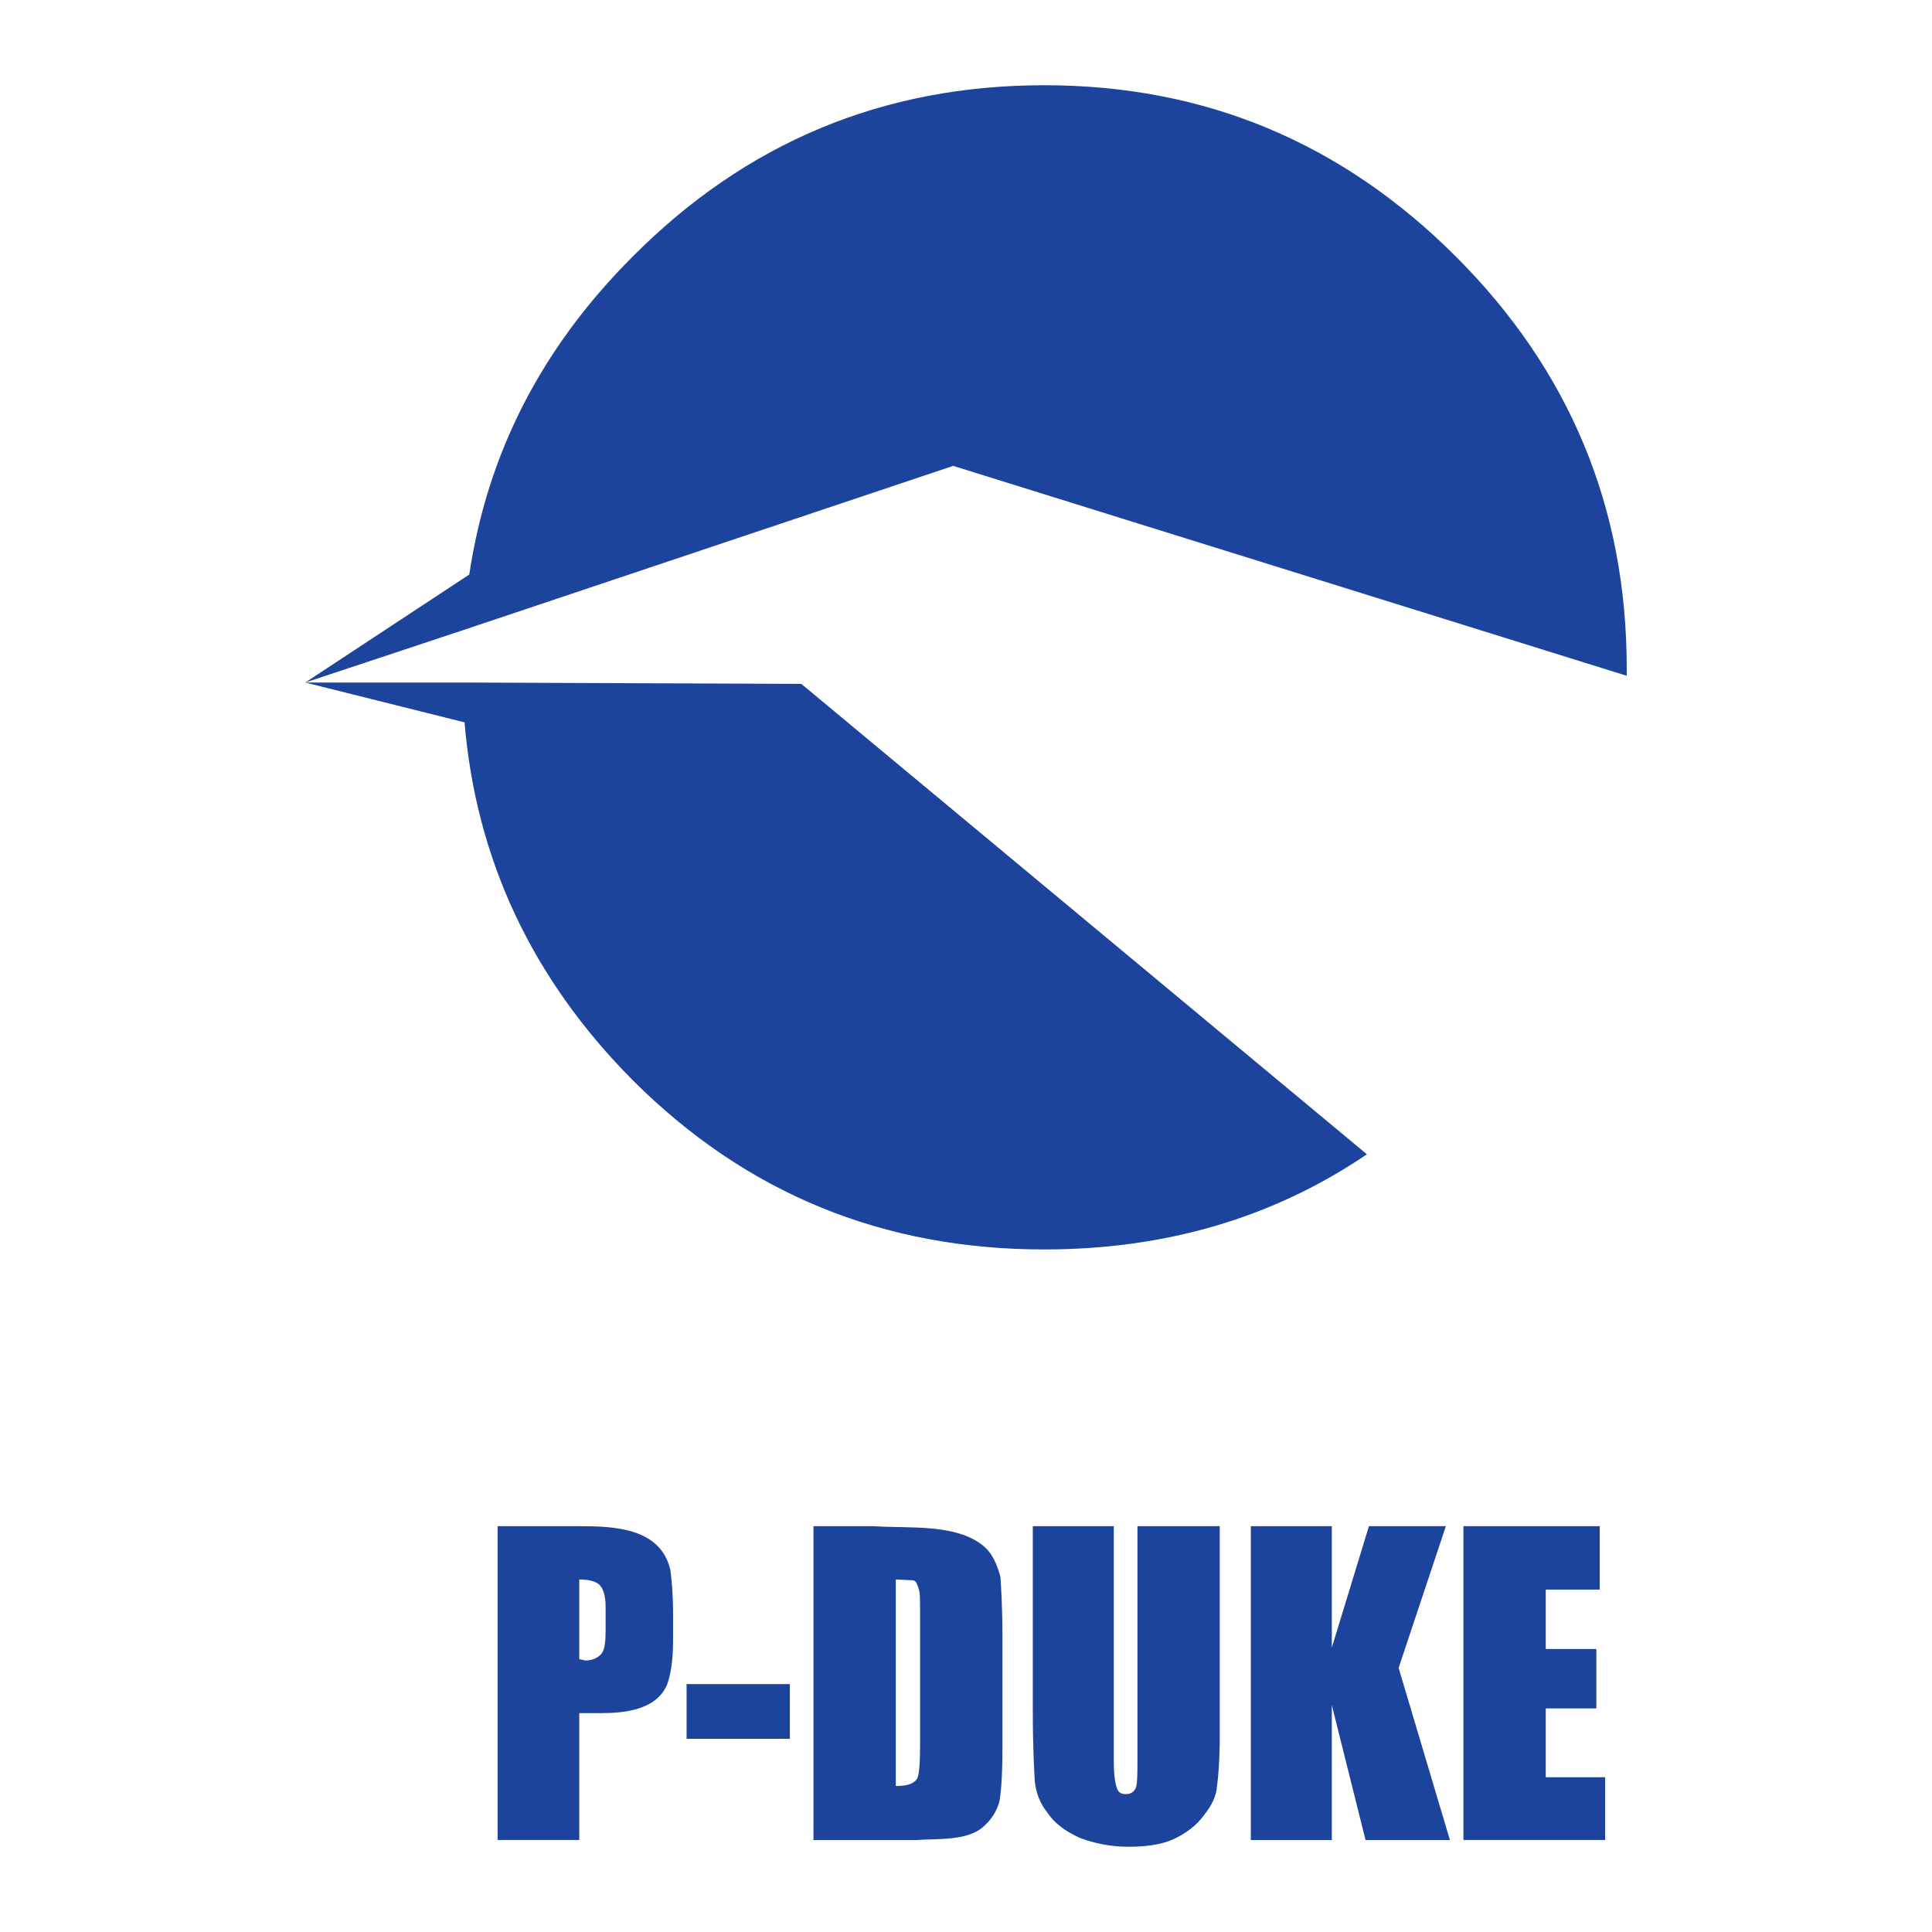
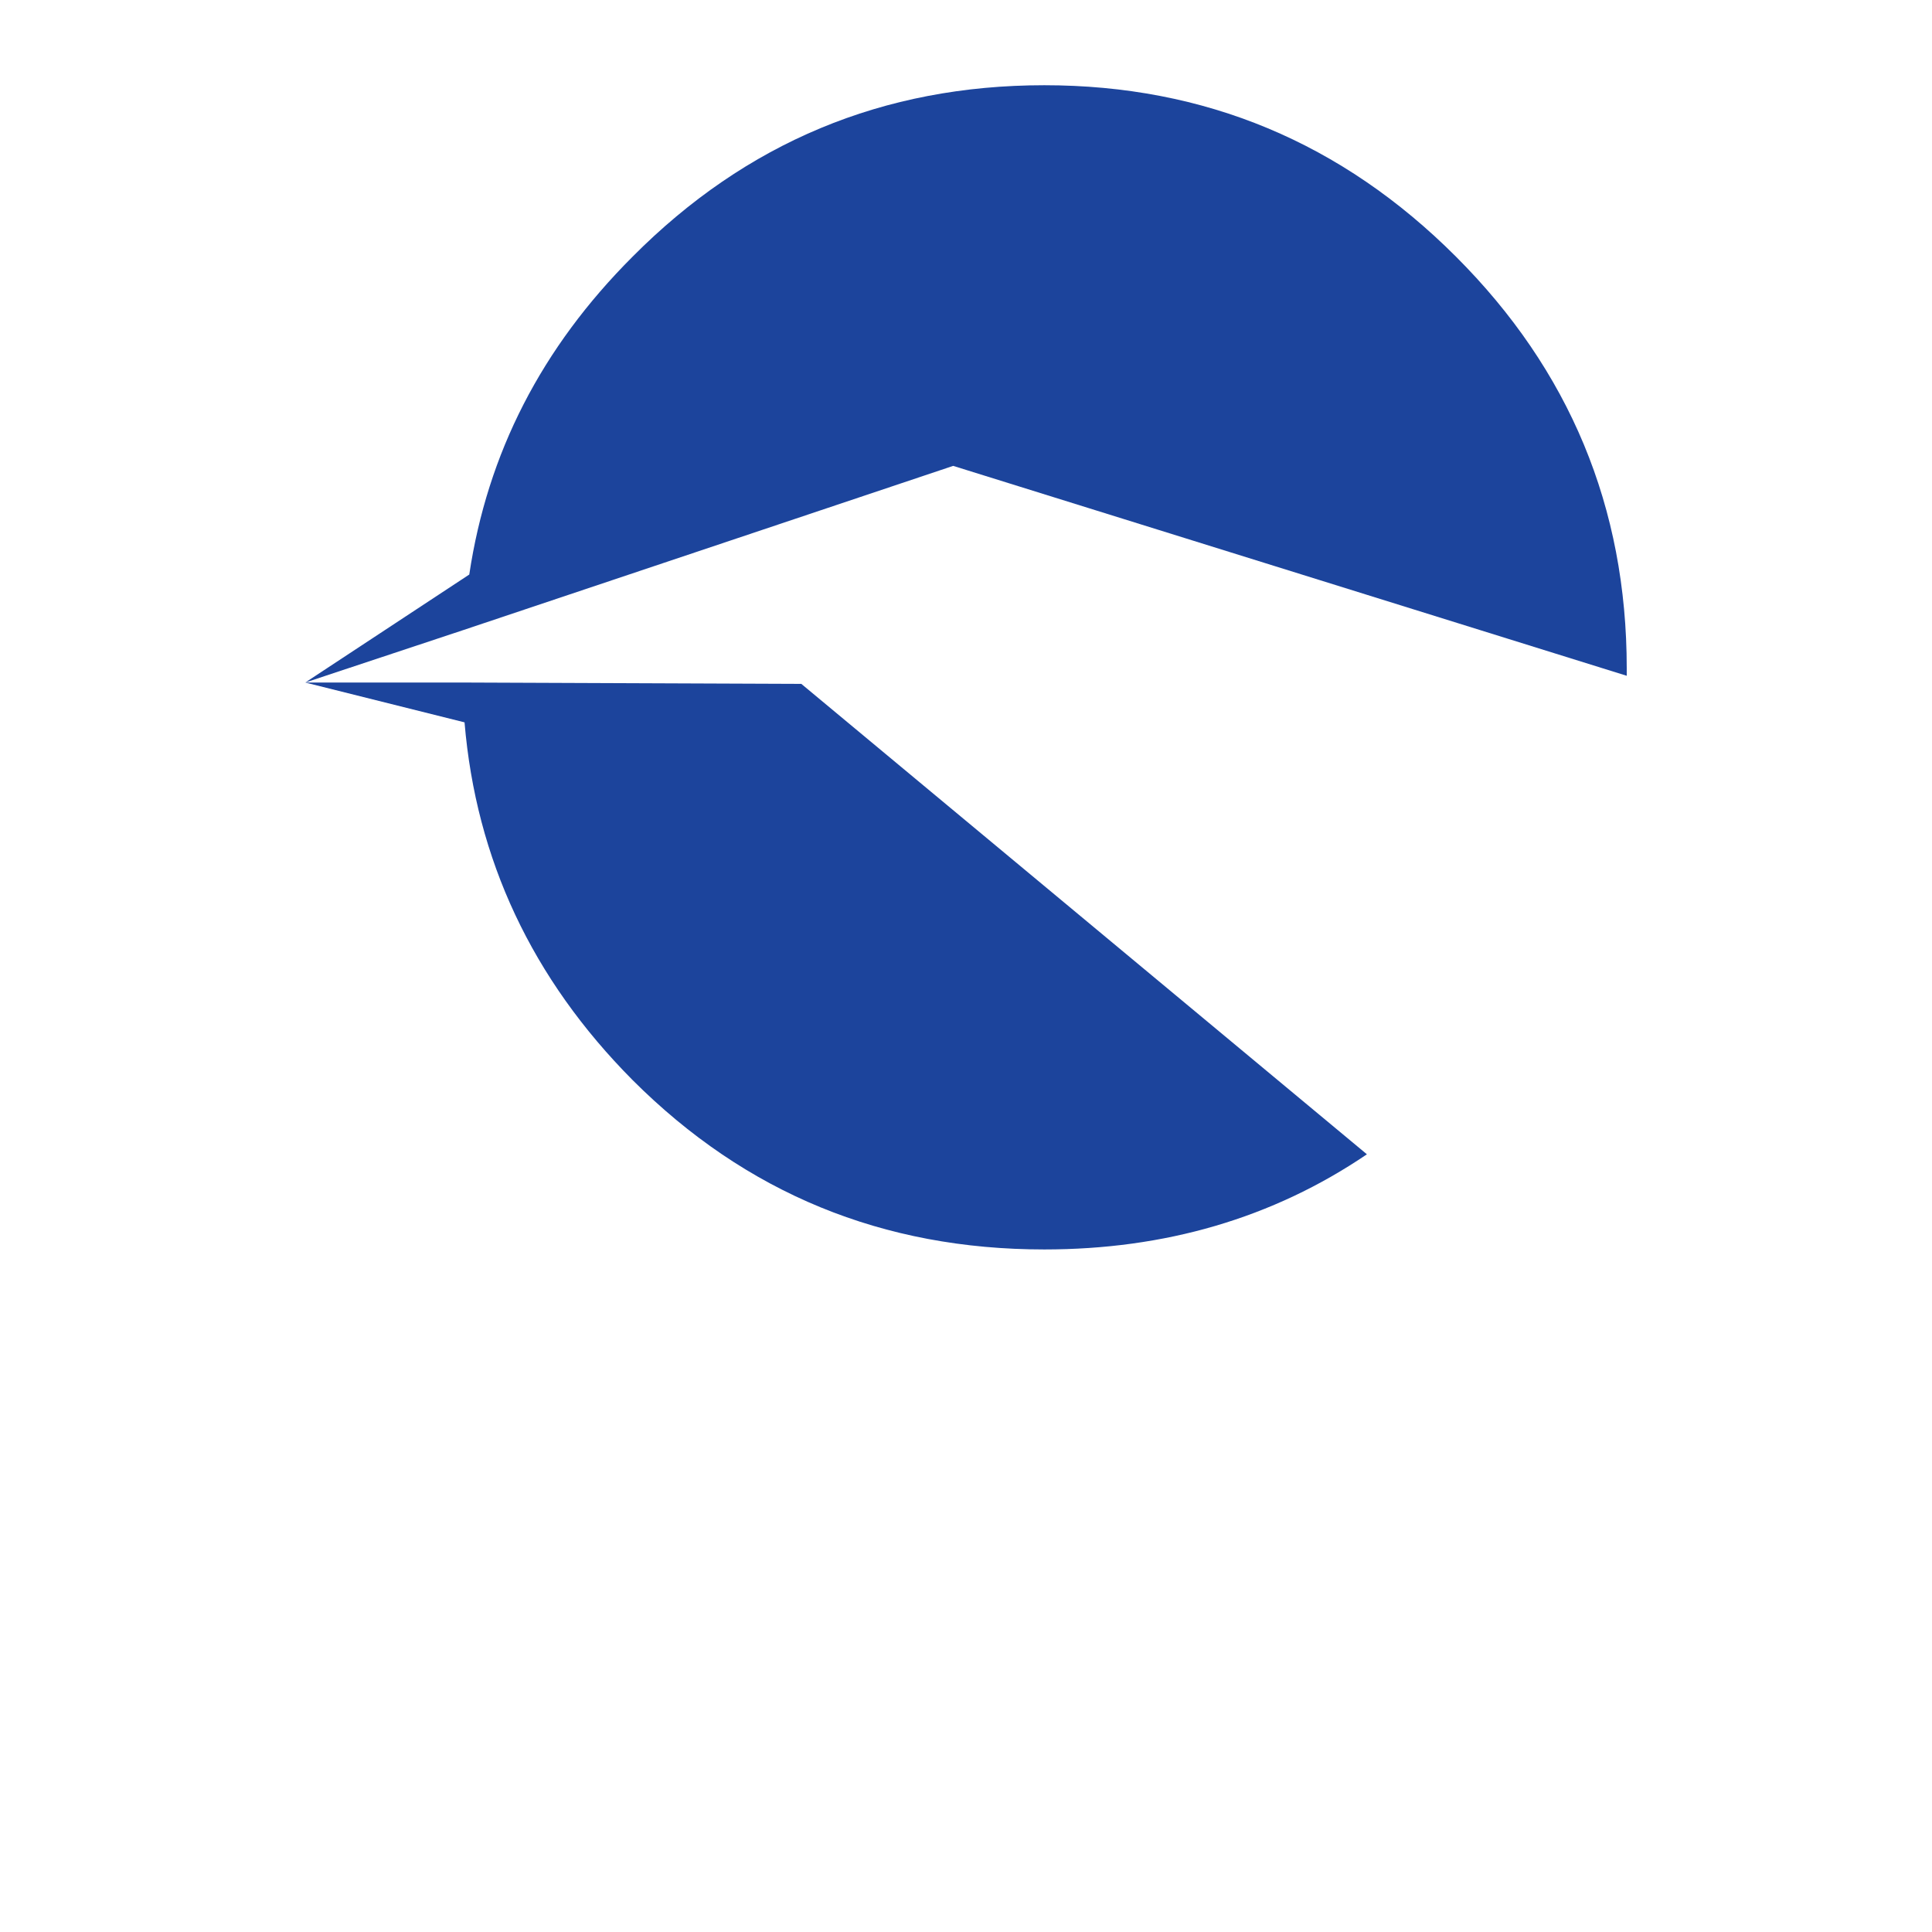
<svg xmlns="http://www.w3.org/2000/svg" version="1.0" id="Layer_1" x="0px" y="0px" width="192.756px" height="192.756px" viewBox="0 0 192.756 192.756" enable-background="new 0 0 192.756 192.756" xml:space="preserve">
  <g>
    <polygon fill-rule="evenodd" clip-rule="evenodd" fill="#FFFFFF" points="0,0 192.756,0 192.756,192.756 0,192.756 0,0  " />
-     <path fill-rule="evenodd" clip-rule="evenodd" fill="#1C449C" d="M78.803,168.023v5.455H68.5v-5.455H78.803L78.803,168.023z    M89.375,157.586v20.605c1.077,0,1.75-0.201,2.087-0.674c0.27-0.404,0.336-1.684,0.336-3.77v-12.256c0-1.48,0-2.357-0.067-2.693   c-0.135-0.471-0.27-1.062-0.606-1.129L89.375,157.586L89.375,157.586z M100.014,163.311v10.975c0,2.828-0.135,4.715-0.336,5.59   c-0.337,1.01-0.809,1.684-1.481,2.289c-1.543,1.543-4.736,1.262-6.734,1.414H81.16v-31.311h6.06   c3.428,0.256,8.607-0.35,11.245,2.289c0.674,0.74,1.078,1.75,1.347,2.76C99.879,158.328,100.014,160.348,100.014,163.311   L100.014,163.311z M57.794,165.533l0.606,0.135c0.741,0,1.212-0.27,1.549-0.607c0.337-0.336,0.472-1.076,0.472-2.355v-2.426   c0-1.145-0.27-1.816-0.606-2.154c-0.337-0.336-1.01-0.539-2.021-0.539V165.533L57.794,165.533z M57.794,152.268   c3.547,0,8.122,0.18,9.09,4.377c0.135,1.01,0.27,2.49,0.27,4.377v2.693c0,2.02-0.27,3.5-0.606,4.377   c-1.078,2.514-4.241,2.828-6.599,2.828h-2.155v12.658h-8.147v-31.311H57.794L57.794,152.268z M144.254,152.268l-4.713,14.141   l5.117,17.17h-8.417l-3.367-13.467v13.467h-8.08v-31.311h8.08v12.119l3.704-12.119H144.254L144.254,152.268z M154.22,164.521h5.05   v5.926h-5.05v6.869h5.926v6.262h-14.141v-31.311h13.602v6.328h-5.387V164.521L154.22,164.521z M121.696,152.268v20.873   c0,2.357-0.135,4.041-0.27,5.051c-0.067,1.01-0.538,1.953-1.347,2.963c-0.74,1.01-1.751,1.75-3.03,2.357   c-1.212,0.537-2.761,0.74-4.443,0.74c-1.818,0-3.367-0.336-4.849-0.875c-1.481-0.674-2.559-1.482-3.232-2.492   c-0.808-1.01-1.145-2.02-1.279-3.098c-0.067-1.145-0.202-3.502-0.202-7.002v-18.518h8.081v23.5c0,1.346,0.135,2.223,0.336,2.693   c0.135,0.336,0.337,0.539,0.876,0.539c0.471,0,0.808-0.203,1.01-0.674c0.135-0.471,0.135-1.48,0.135-2.895v-23.164H121.696   L121.696,152.268z" />
    <path fill-rule="evenodd" clip-rule="evenodd" fill="#1C449C" d="M162.3,67.423L95.099,46.481L46.28,62.844l-15.824,5.252h15.689   l33.803,0.135l56.428,46.933c-9.428,6.398-20.201,9.494-32.188,9.494c-16.093,0-29.762-5.588-41.075-16.9   C53.081,97.656,47.492,85.739,46.347,72.069l-15.891-3.973l16.363-10.774c1.818-12.121,7.205-22.625,16.295-31.715   c11.312-11.38,24.982-17.104,41.075-17.104c16.026,0,29.696,5.724,41.075,17.104C156.576,36.92,162.3,50.589,162.3,66.682V67.423   L162.3,67.423z" />
  </g>
</svg>